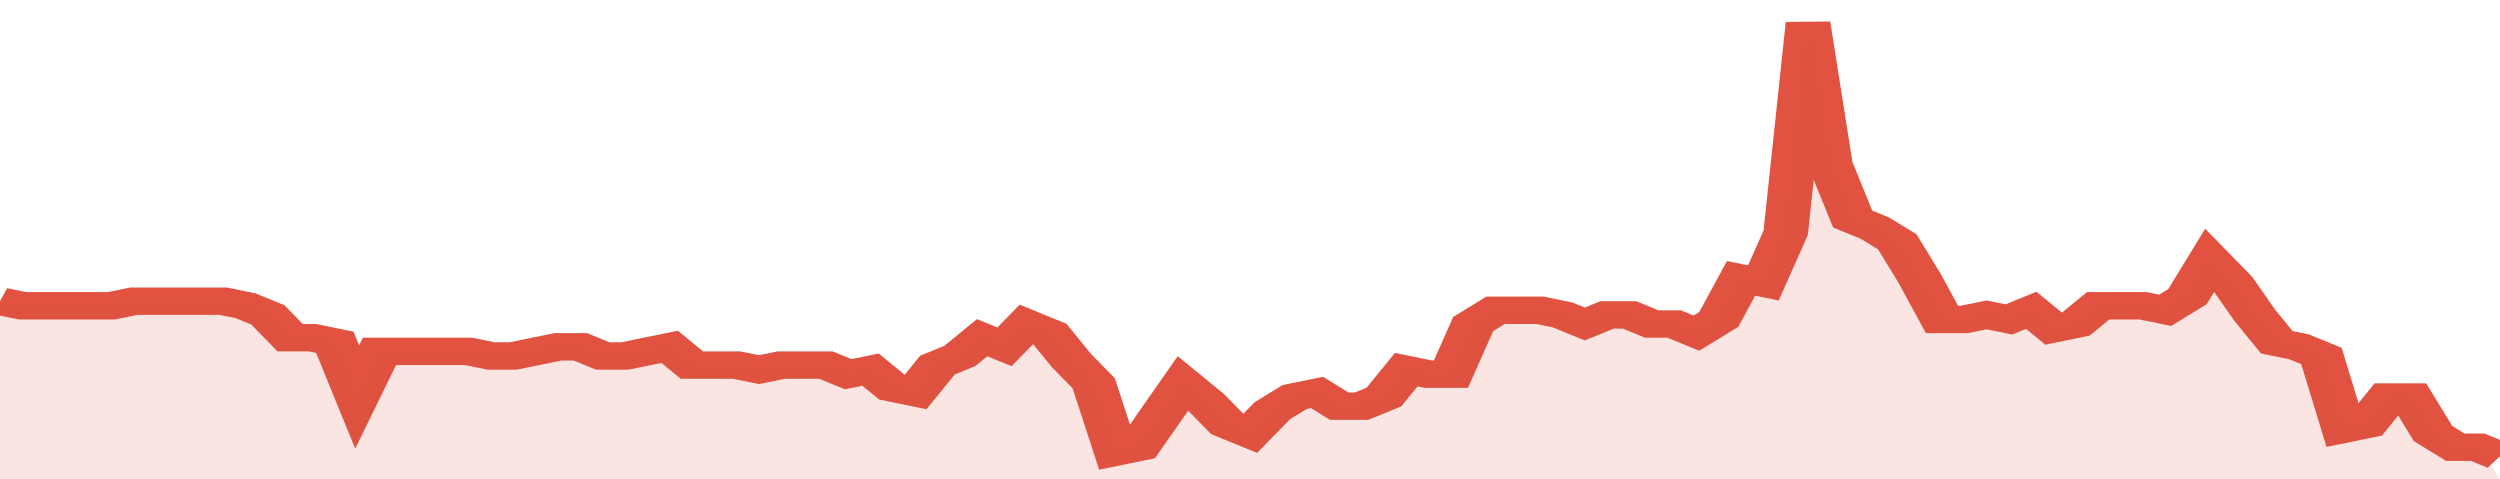
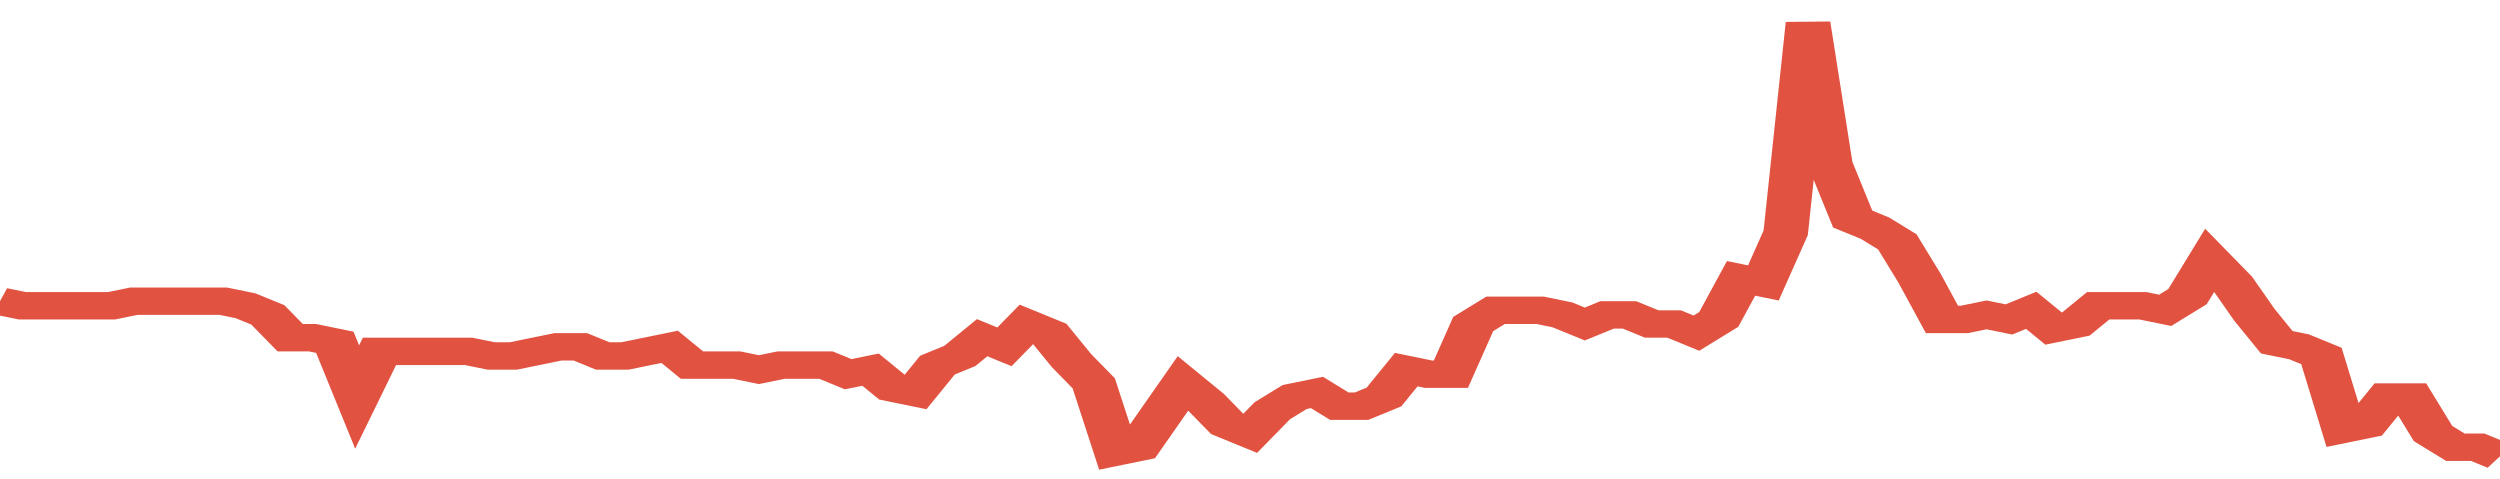
<svg xmlns="http://www.w3.org/2000/svg" viewBox="0 0 336 105" width="120" height="23" preserveAspectRatio="none">
  <polyline fill="none" stroke="#E15241" stroke-width="6" points="0, 66 3, 67 6, 67 9, 67 12, 67 15, 67 18, 66 21, 66 24, 66 27, 66 30, 66 33, 67 36, 69 39, 74 42, 74 45, 75 48, 87 51, 77 54, 77 57, 77 60, 77 63, 77 66, 78 69, 78 72, 77 75, 76 78, 76 81, 78 84, 78 87, 77 90, 76 93, 80 96, 80 99, 80 102, 81 105, 80 108, 80 111, 80 114, 82 117, 81 120, 85 123, 86 126, 80 129, 78 132, 74 135, 76 138, 71 141, 73 144, 79 147, 84 150, 99 153, 98 156, 91 159, 84 162, 88 165, 93 168, 95 171, 90 174, 87 177, 86 180, 89 183, 89 186, 87 189, 81 192, 82 195, 82 198, 71 201, 68 204, 68 207, 68 210, 69 213, 71 216, 69 219, 69 222, 71 225, 71 228, 73 231, 70 234, 61 237, 62 240, 51 243, 5 246, 36 249, 48 252, 50 255, 53 258, 61 261, 70 264, 70 267, 69 270, 70 273, 68 276, 72 279, 71 282, 67 285, 67 288, 67 291, 68 294, 65 297, 57 300, 62 303, 69 306, 75 309, 76 312, 78 315, 94 318, 93 321, 87 324, 87 327, 95 330, 98 333, 98 336, 100 "> </polyline>
-   <polygon fill="#E15241" opacity="0.15" points="0, 105 0, 66 3, 67 6, 67 9, 67 12, 67 15, 67 18, 66 21, 66 24, 66 27, 66 30, 66 33, 67 36, 69 39, 74 42, 74 45, 75 48, 87 51, 77 54, 77 57, 77 60, 77 63, 77 66, 78 69, 78 72, 77 75, 76 78, 76 81, 78 84, 78 87, 77 90, 76 93, 80 96, 80 99, 80 102, 81 105, 80 108, 80 111, 80 114, 82 117, 81 120, 85 123, 86 126, 80 129, 78 132, 74 135, 76 138, 71 141, 73 144, 79 147, 84 150, 99 153, 98 156, 91 159, 84 162, 88 165, 93 168, 95 171, 90 174, 87 177, 86 180, 89 183, 89 186, 87 189, 81 192, 82 195, 82 198, 71 201, 68 204, 68 207, 68 210, 69 213, 71 216, 69 219, 69 222, 71 225, 71 228, 73 231, 70 234, 61 237, 62 240, 51 243, 5 246, 36 249, 48 252, 50 255, 53 258, 61 261, 70 264, 70 267, 69 270, 70 273, 68 276, 72 279, 71 282, 67 285, 67 288, 67 291, 68 294, 65 297, 57 300, 62 303, 69 306, 75 309, 76 312, 78 315, 94 318, 93 321, 87 324, 87 327, 95 330, 98 333, 98 336, 105 " />
</svg>